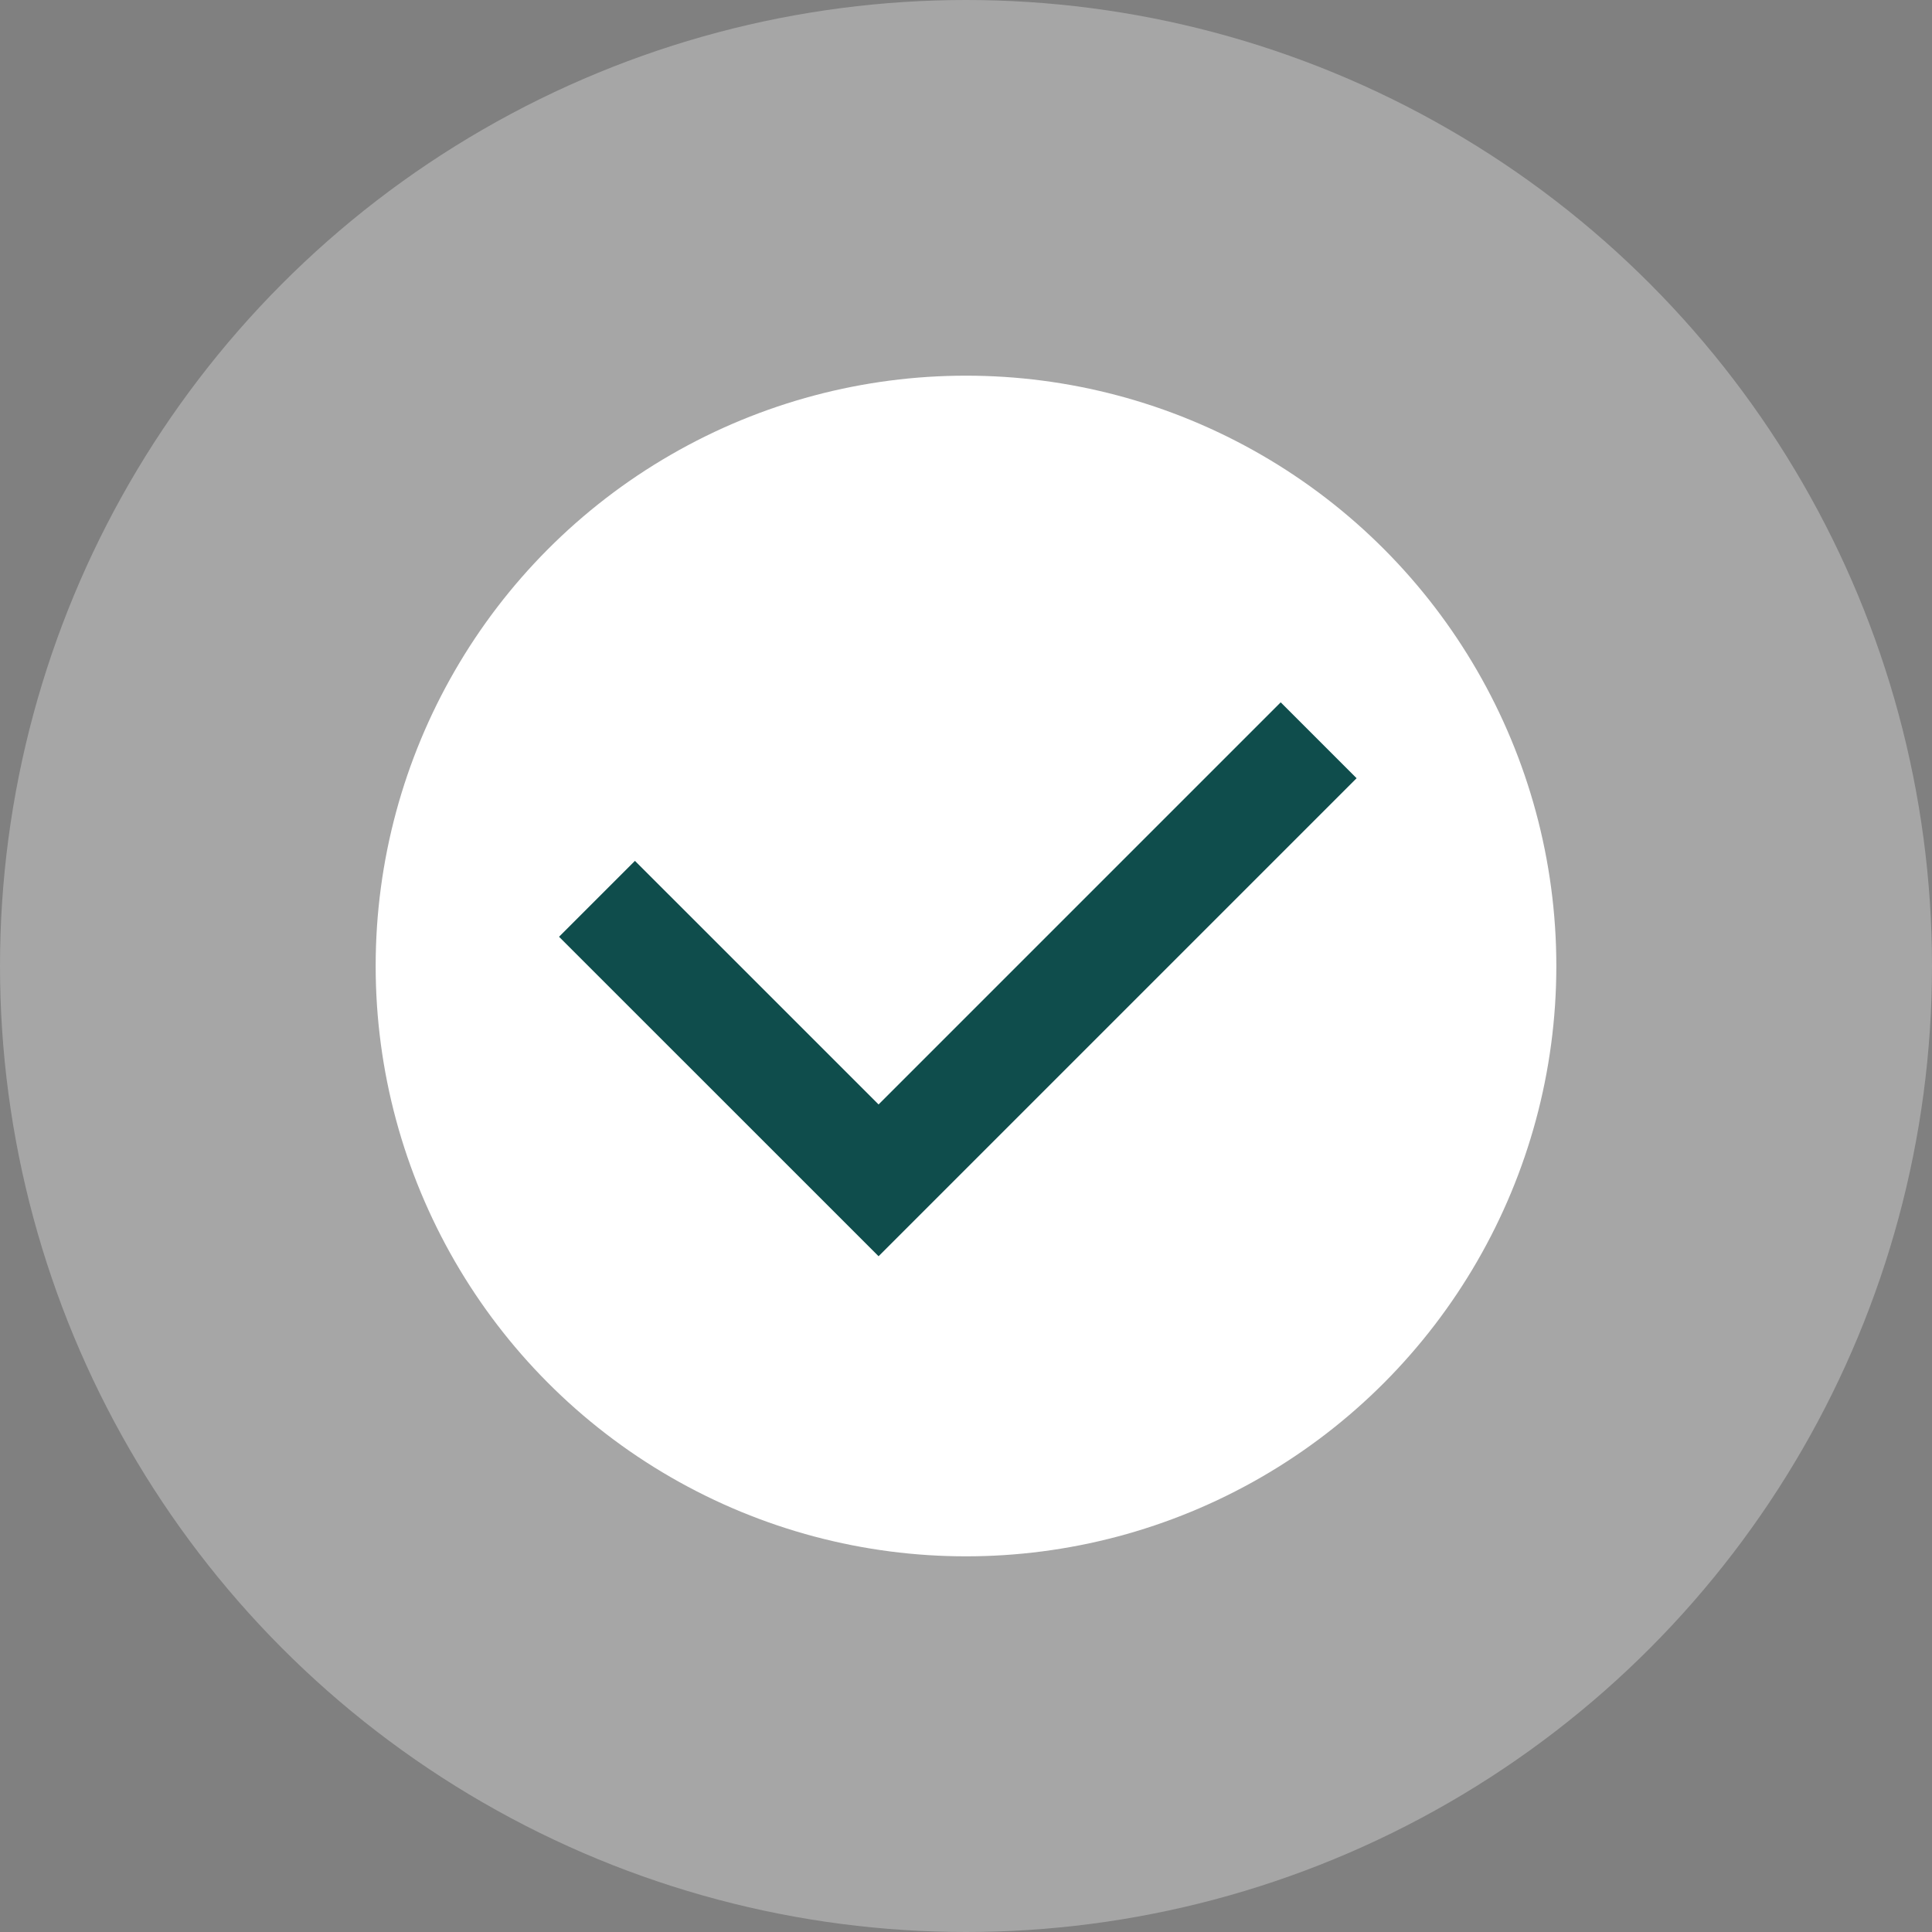
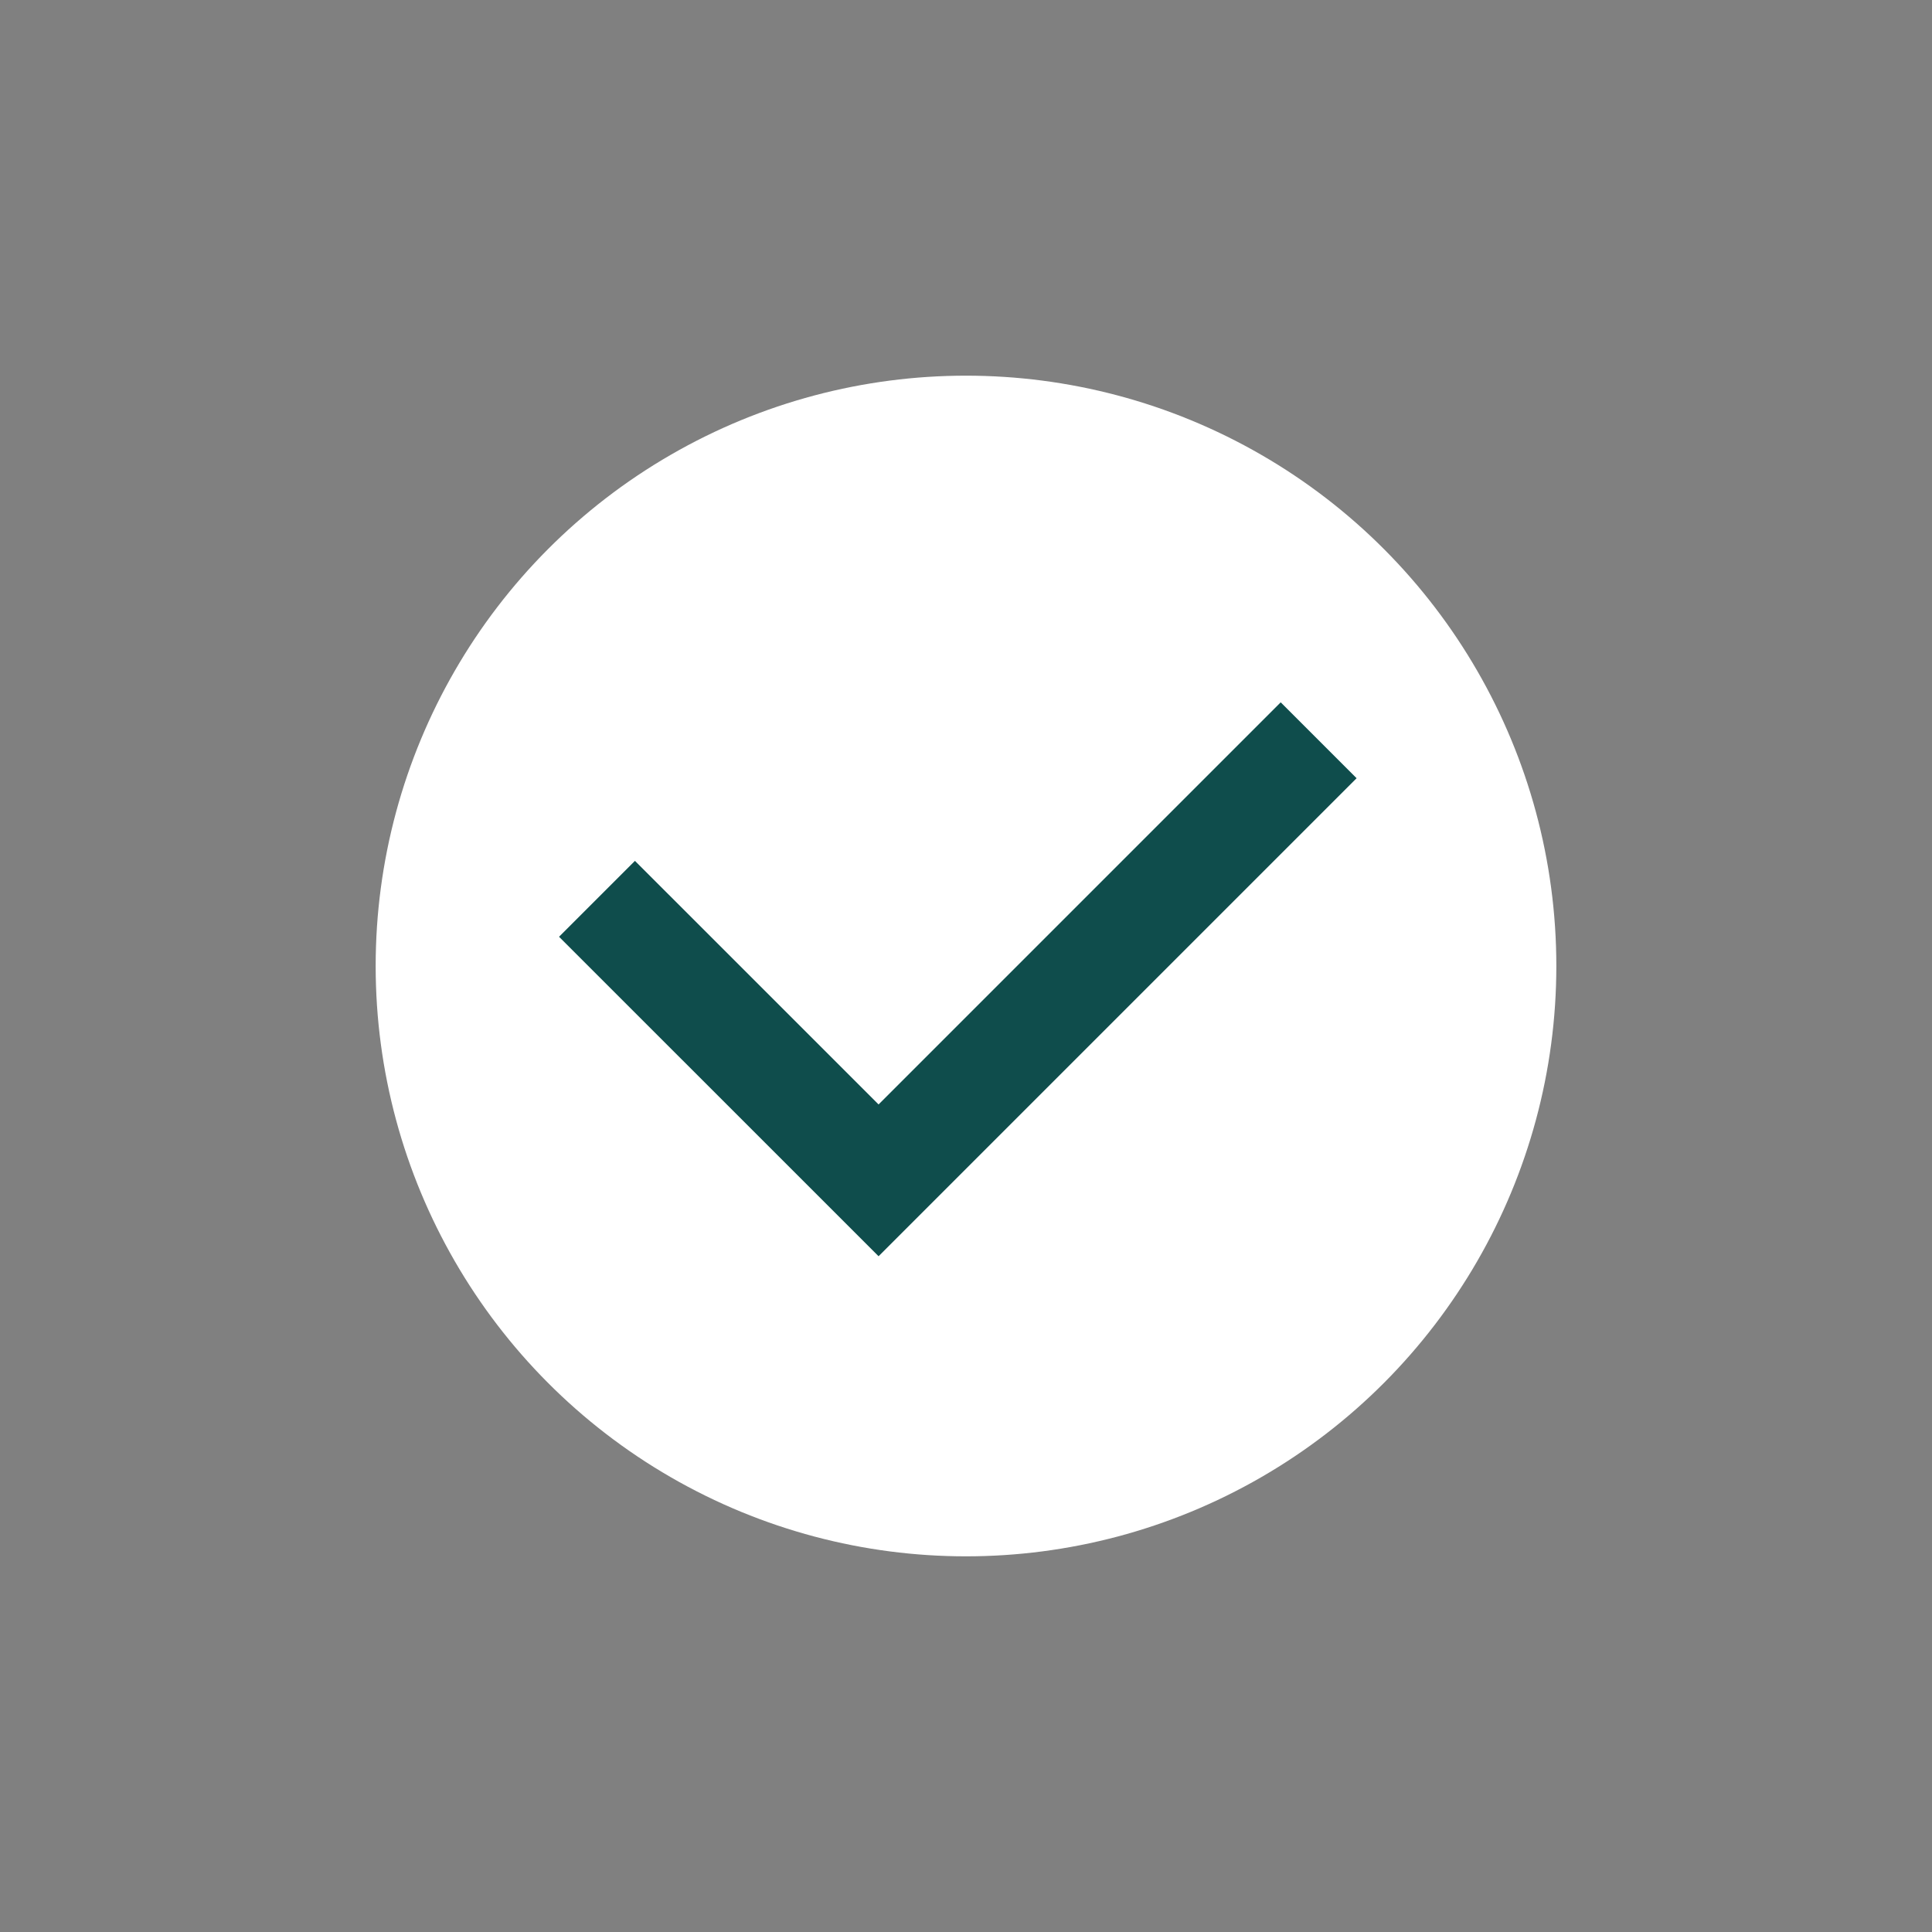
<svg xmlns="http://www.w3.org/2000/svg" viewBox="0 0 36 36" height="36" width="36">
  <rect x="0" y="0" width="36" height="36" fill="#808080" stroke="none" />
  <g transform="translate(-199 -486)" data-name="Group 1558" id="Group_1558">
-     <circle opacity="0.3" fill="#fff" transform="translate(199 486)" r="18" cy="18" cx="18" data-name="Ellipse 78" id="Ellipse_78" />
    <circle fill="#fff" transform="translate(206 493)" r="11" cy="11" cx="11" data-name="Ellipse 79" id="Ellipse_79" />
    <path stroke-width="2" stroke="#0f4d4c" fill="none" transform="translate(-5484)" d="M5694.124,502.748l5.247,5.246,8.2-8.2" data-name="Path 1239" id="Path_1239" />
  </g>
</svg>